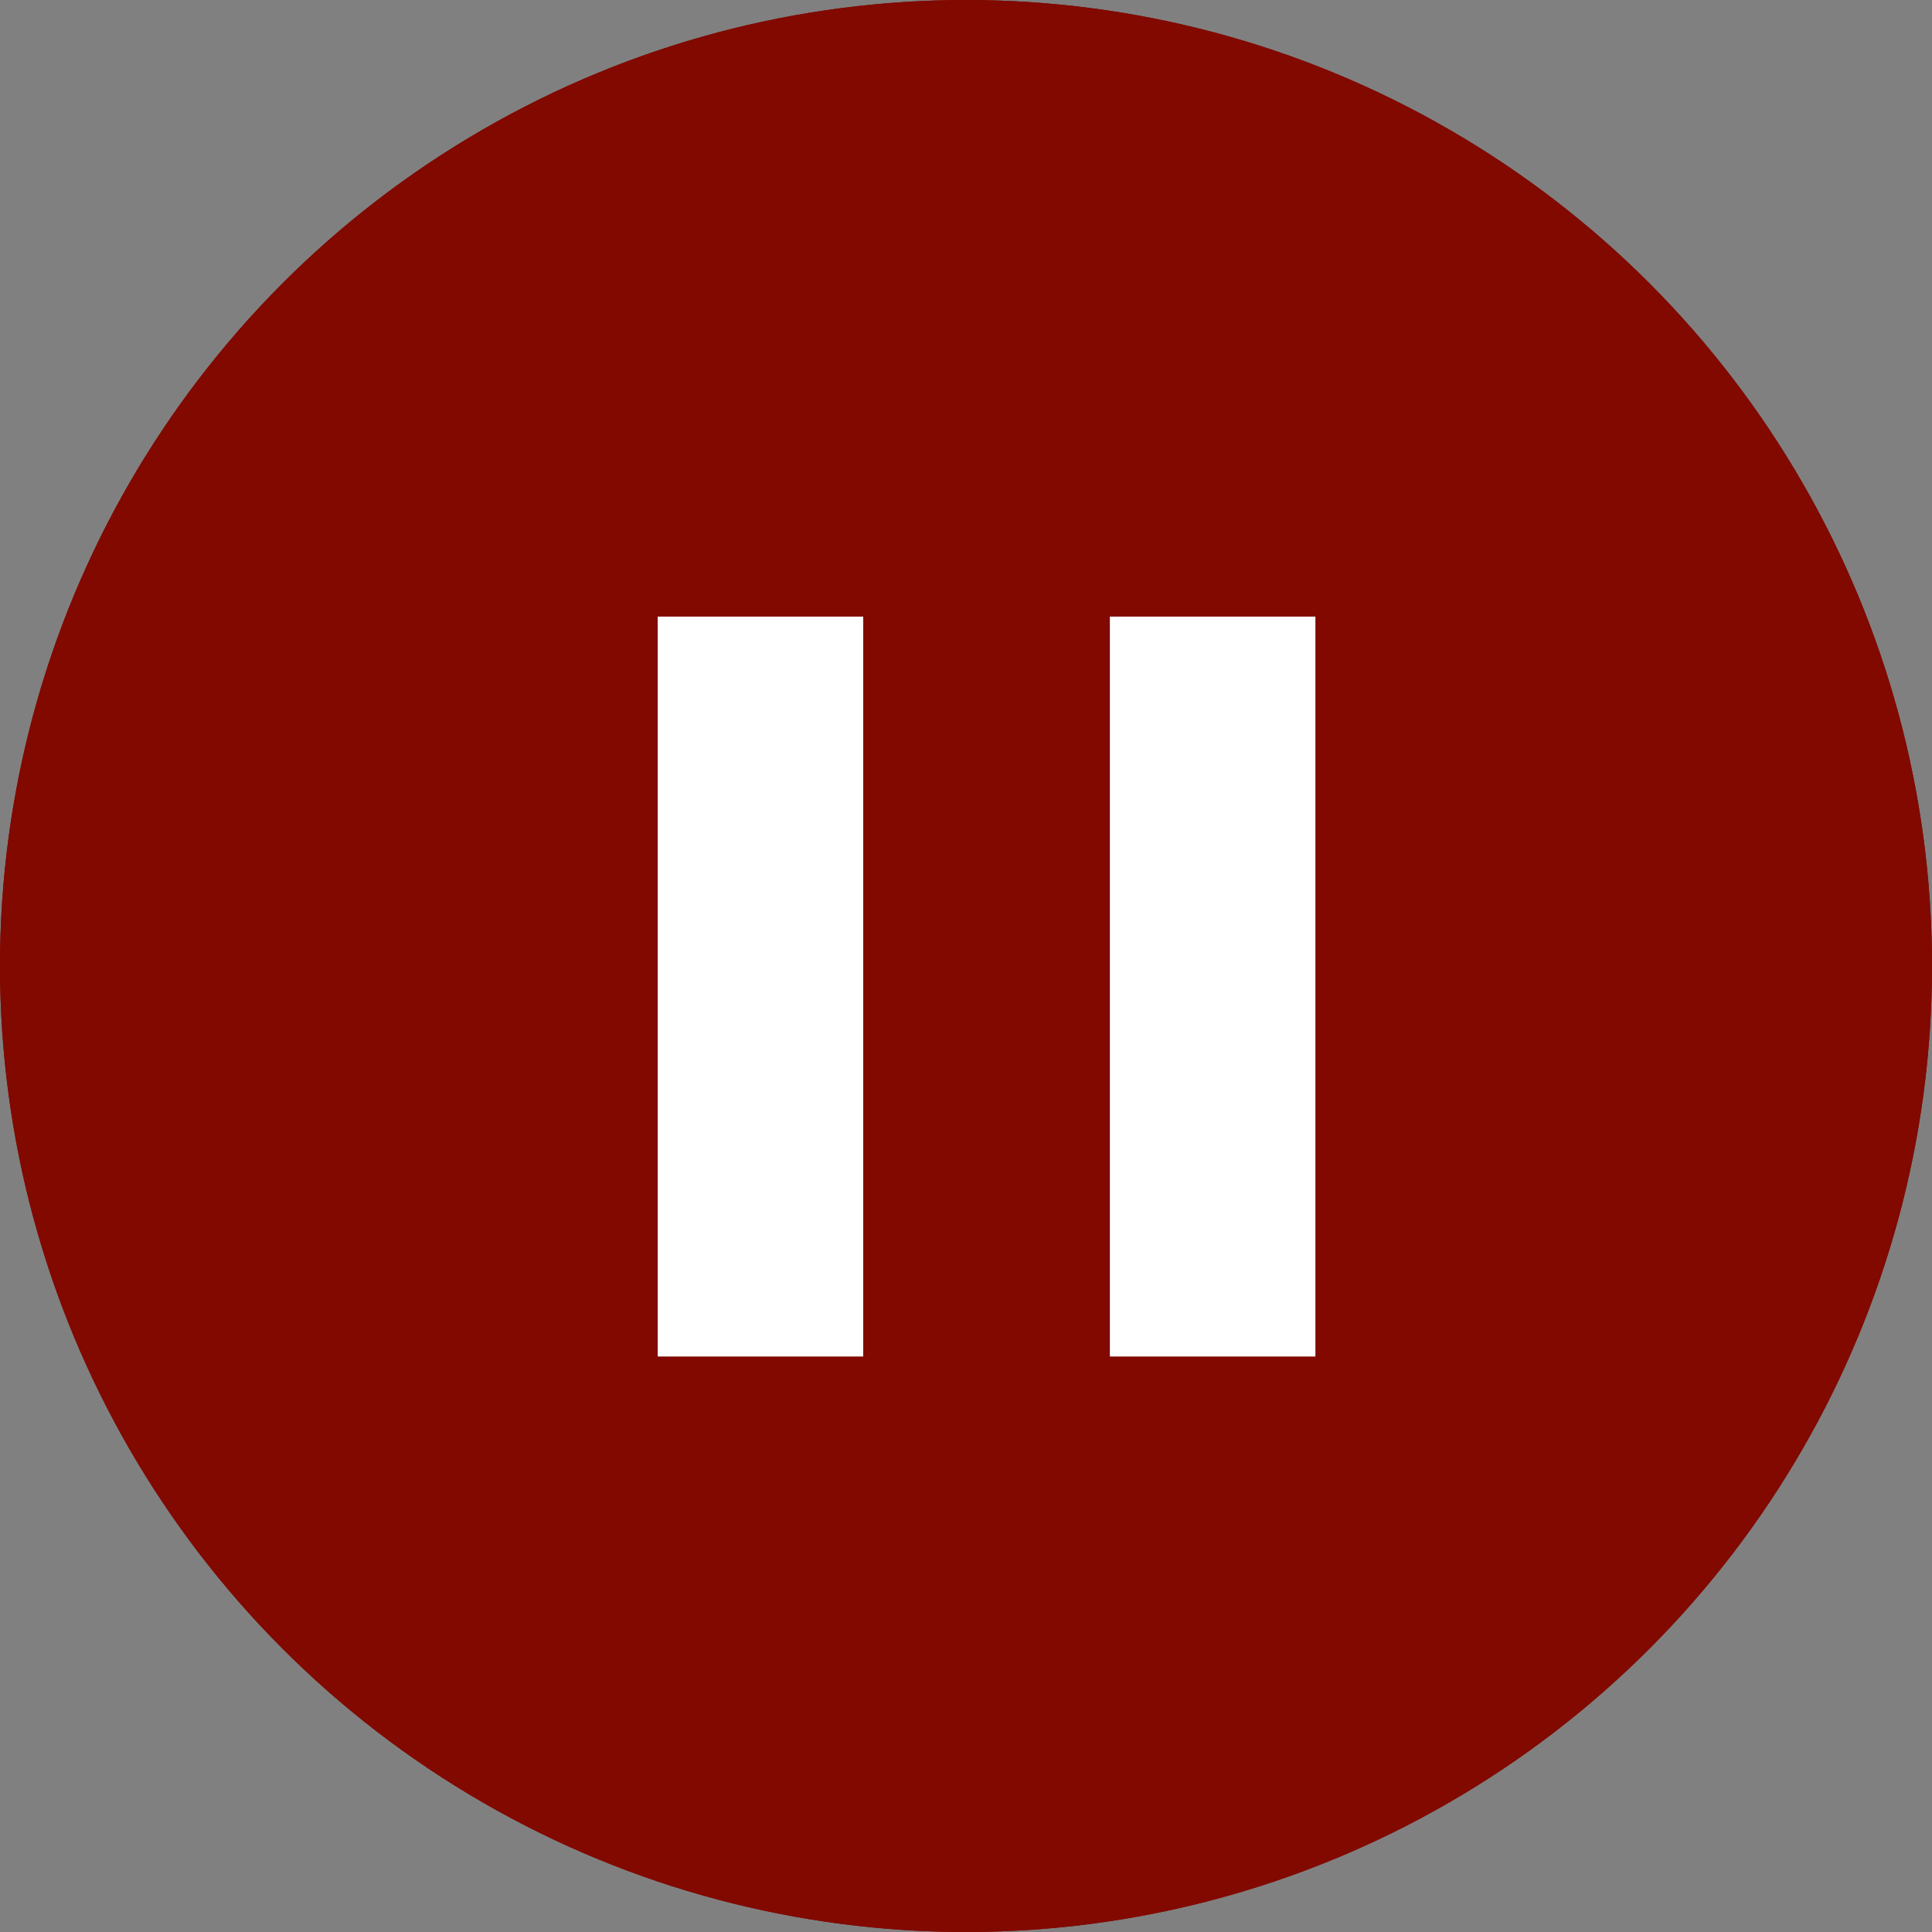
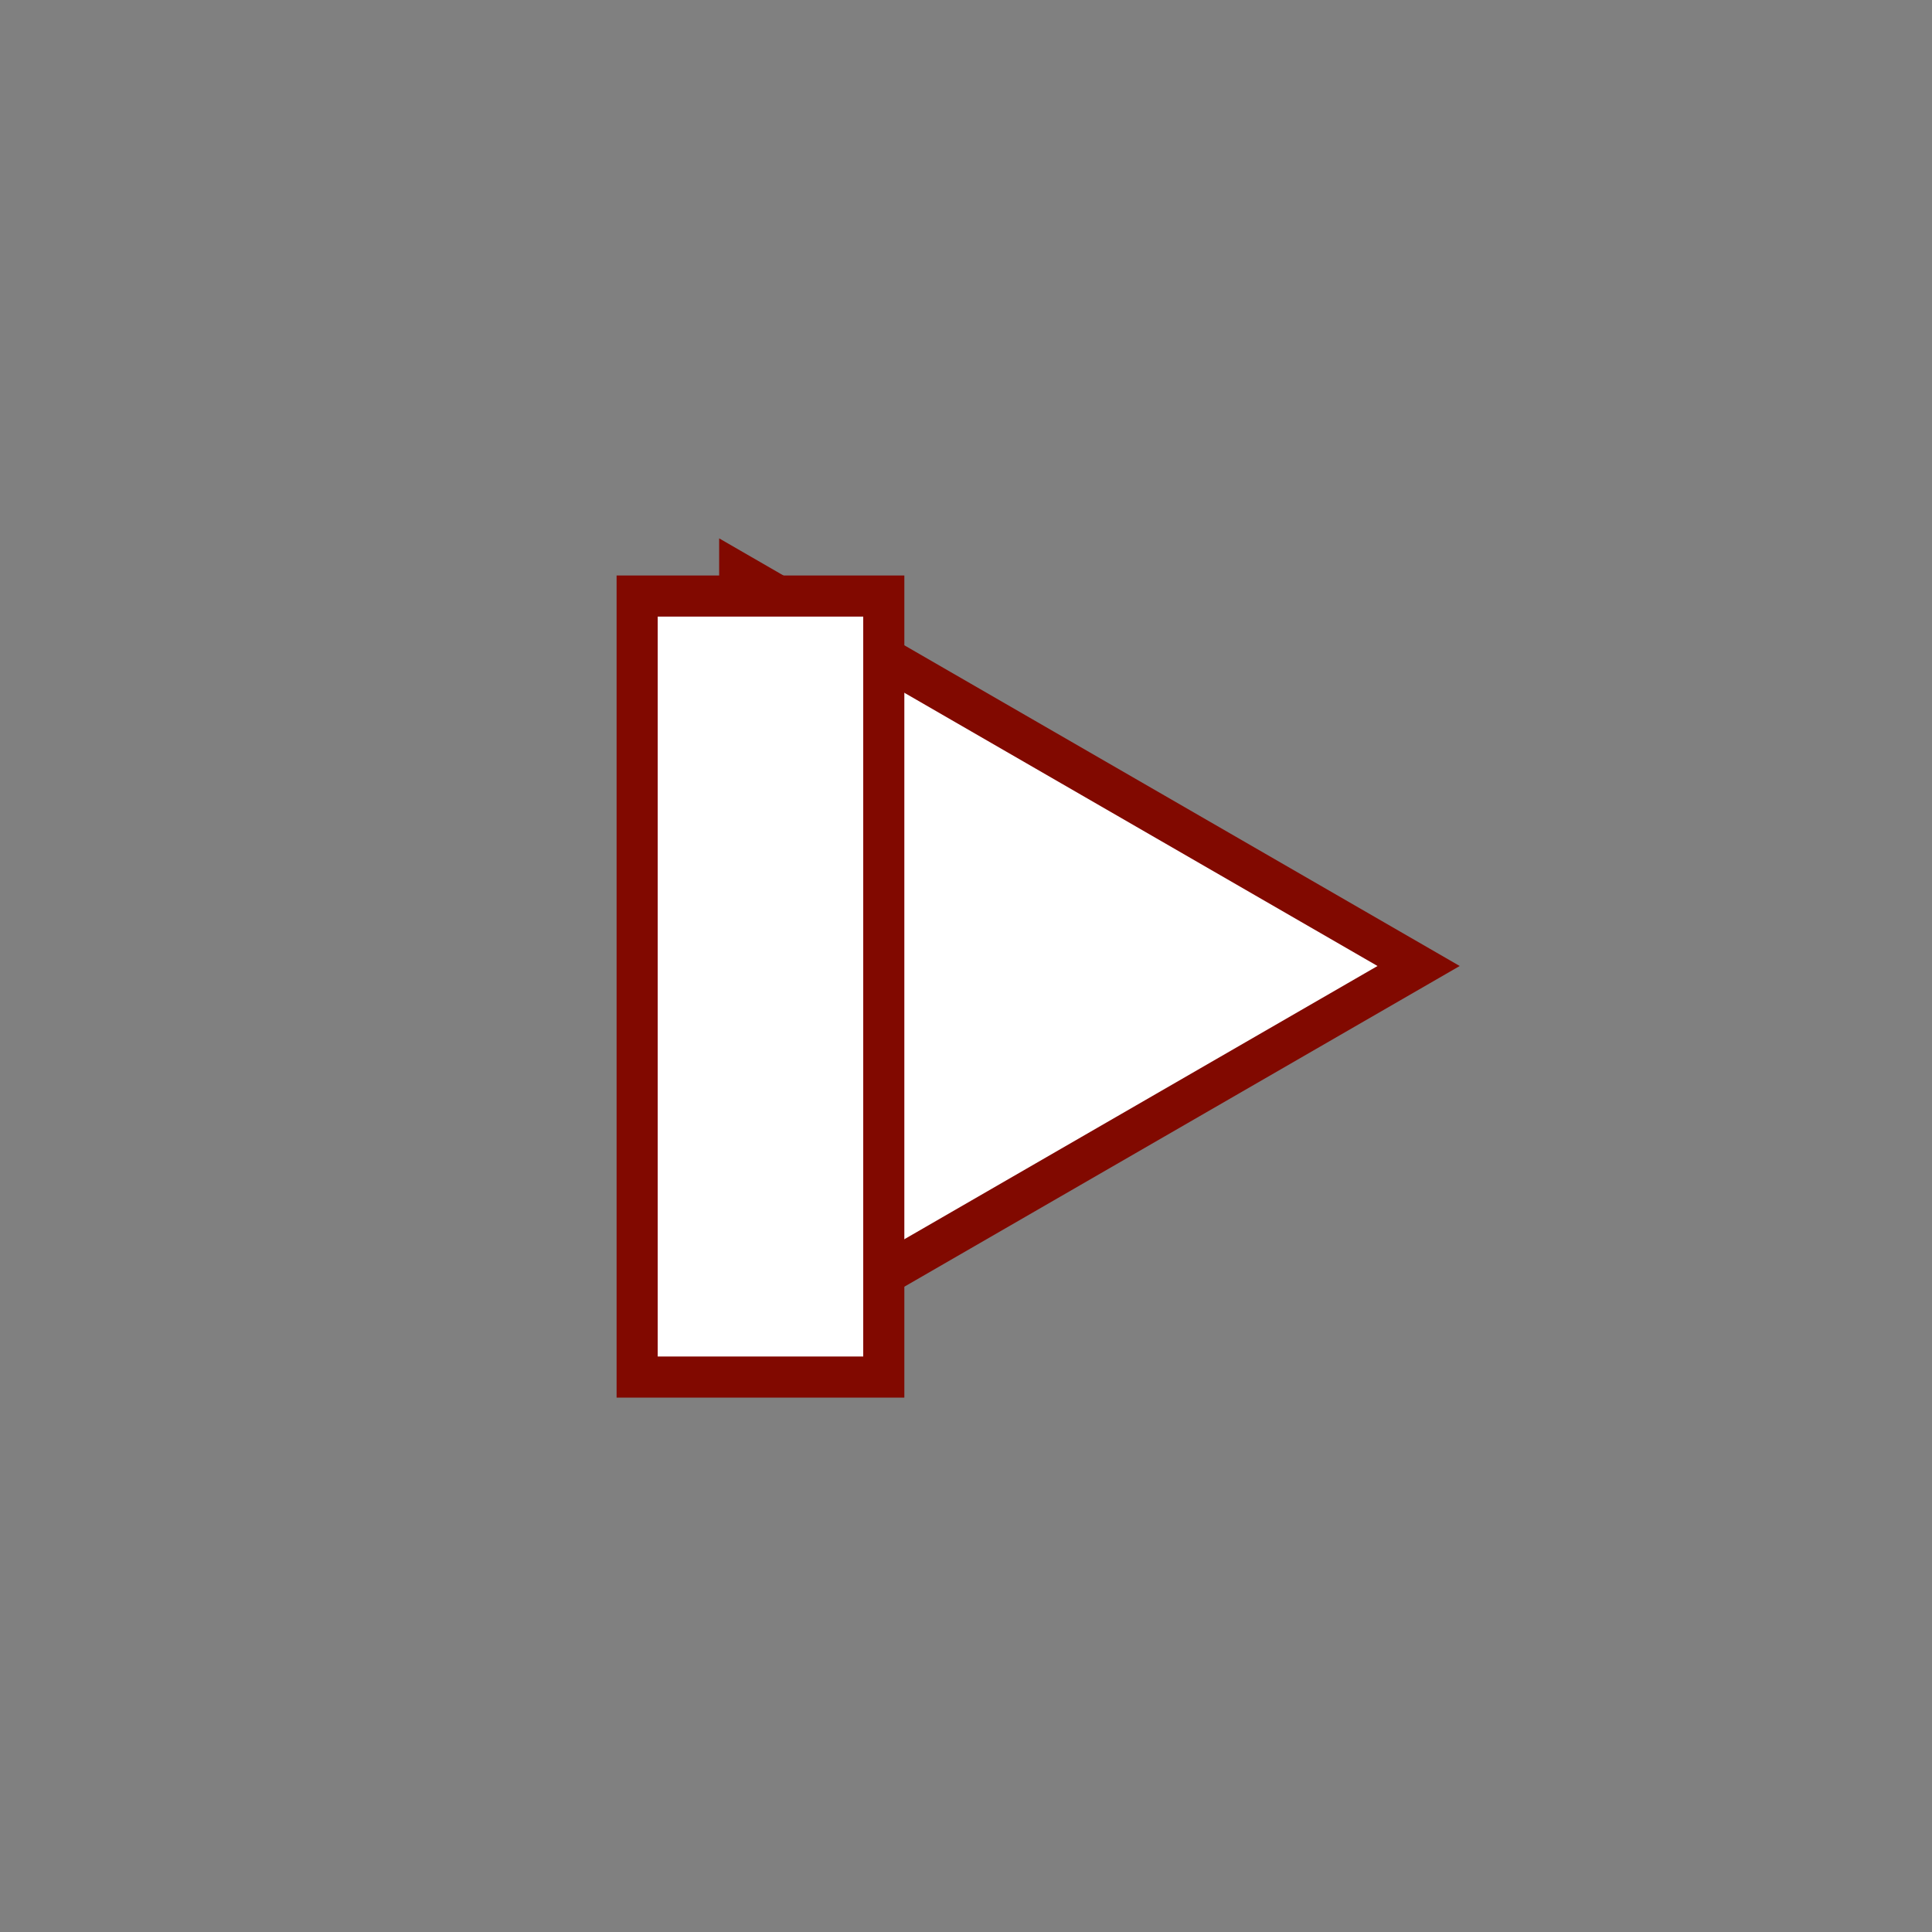
<svg xmlns="http://www.w3.org/2000/svg" width="47" height="47" viewBox="0 0 47 47" fill="none">
  <rect x="0" y="0" width="47" height="47" fill="#808080" stroke="none" />
-   <circle cx="23.5" cy="23.5" r="23" fill="#810900" stroke="#810900" />
  <path d="M17.995 33.037L17.995 13.963L34.511 23.5L17.995 33.037Z" fill="white" stroke="#810900" />
-   <circle cx="23.5" cy="23.5" r="23" fill="#810900" stroke="#810900" />
-   <circle cx="23.5" cy="23.5" r="21" stroke="#810900" />
  <rect x="15.5" y="14.5" width="6" height="19" fill="white" stroke="#810900" />
-   <rect x="26.5" y="14.5" width="6" height="19" fill="white" stroke="#810900" />
</svg>